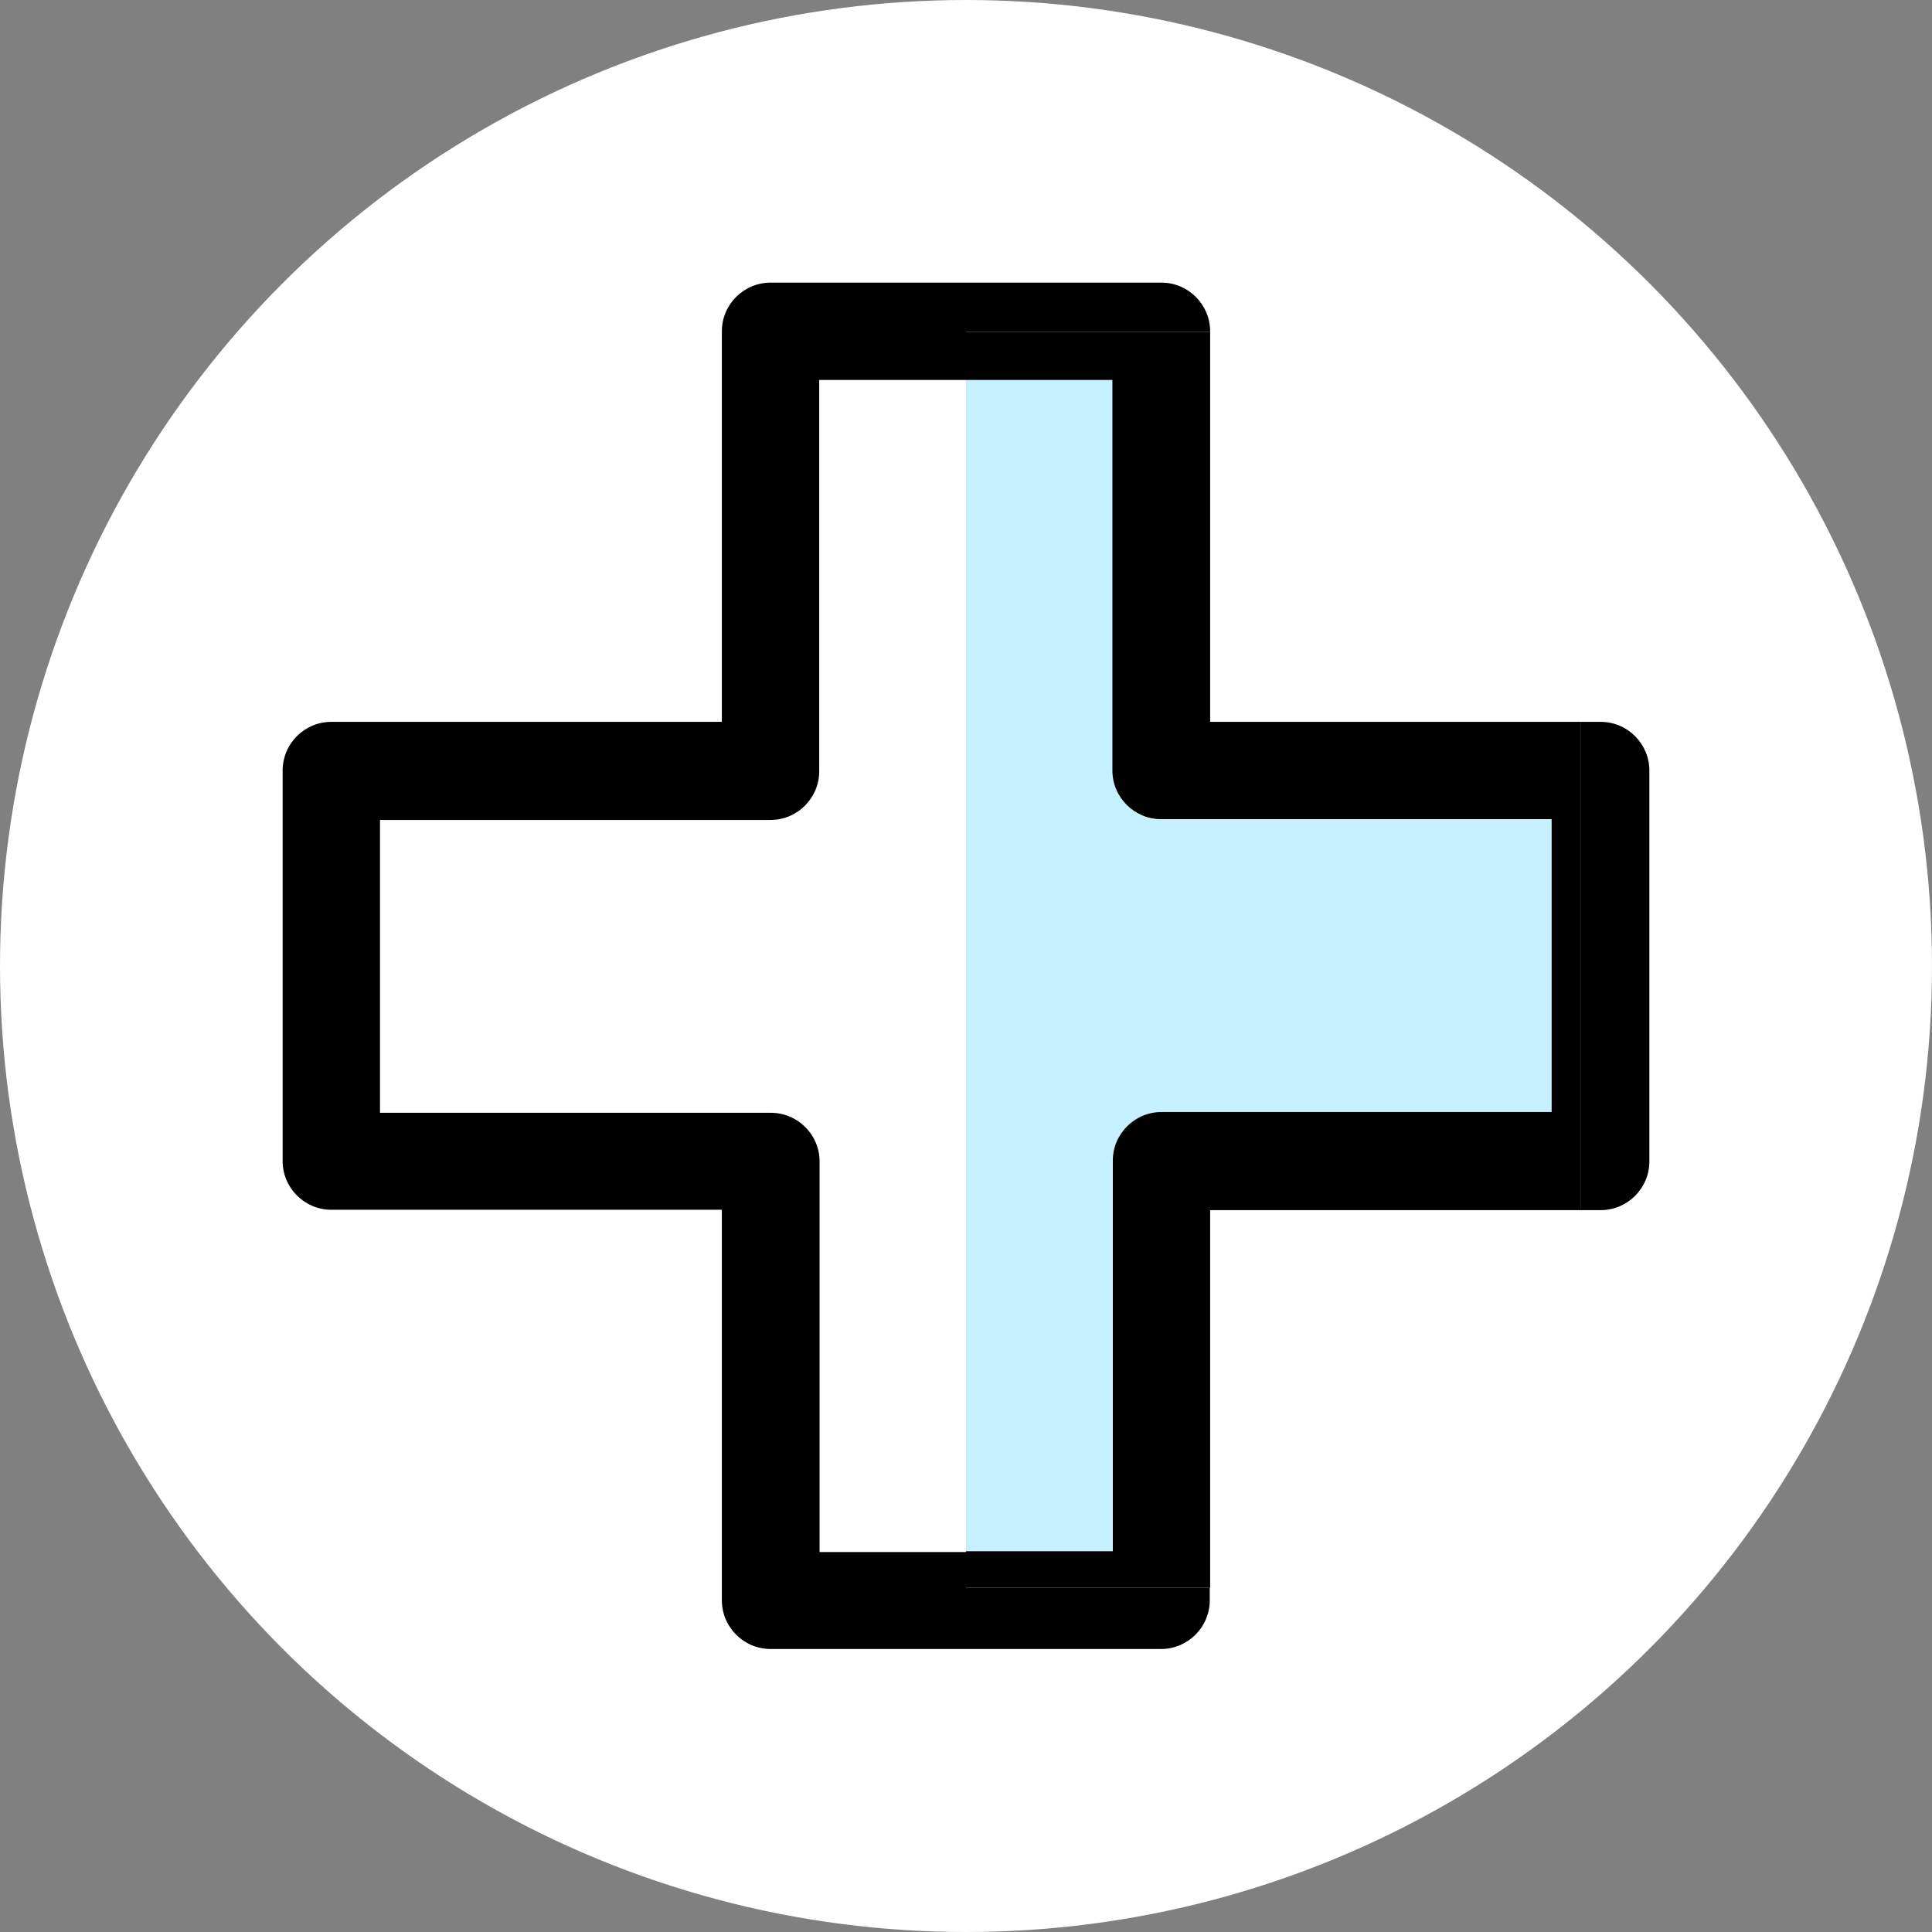
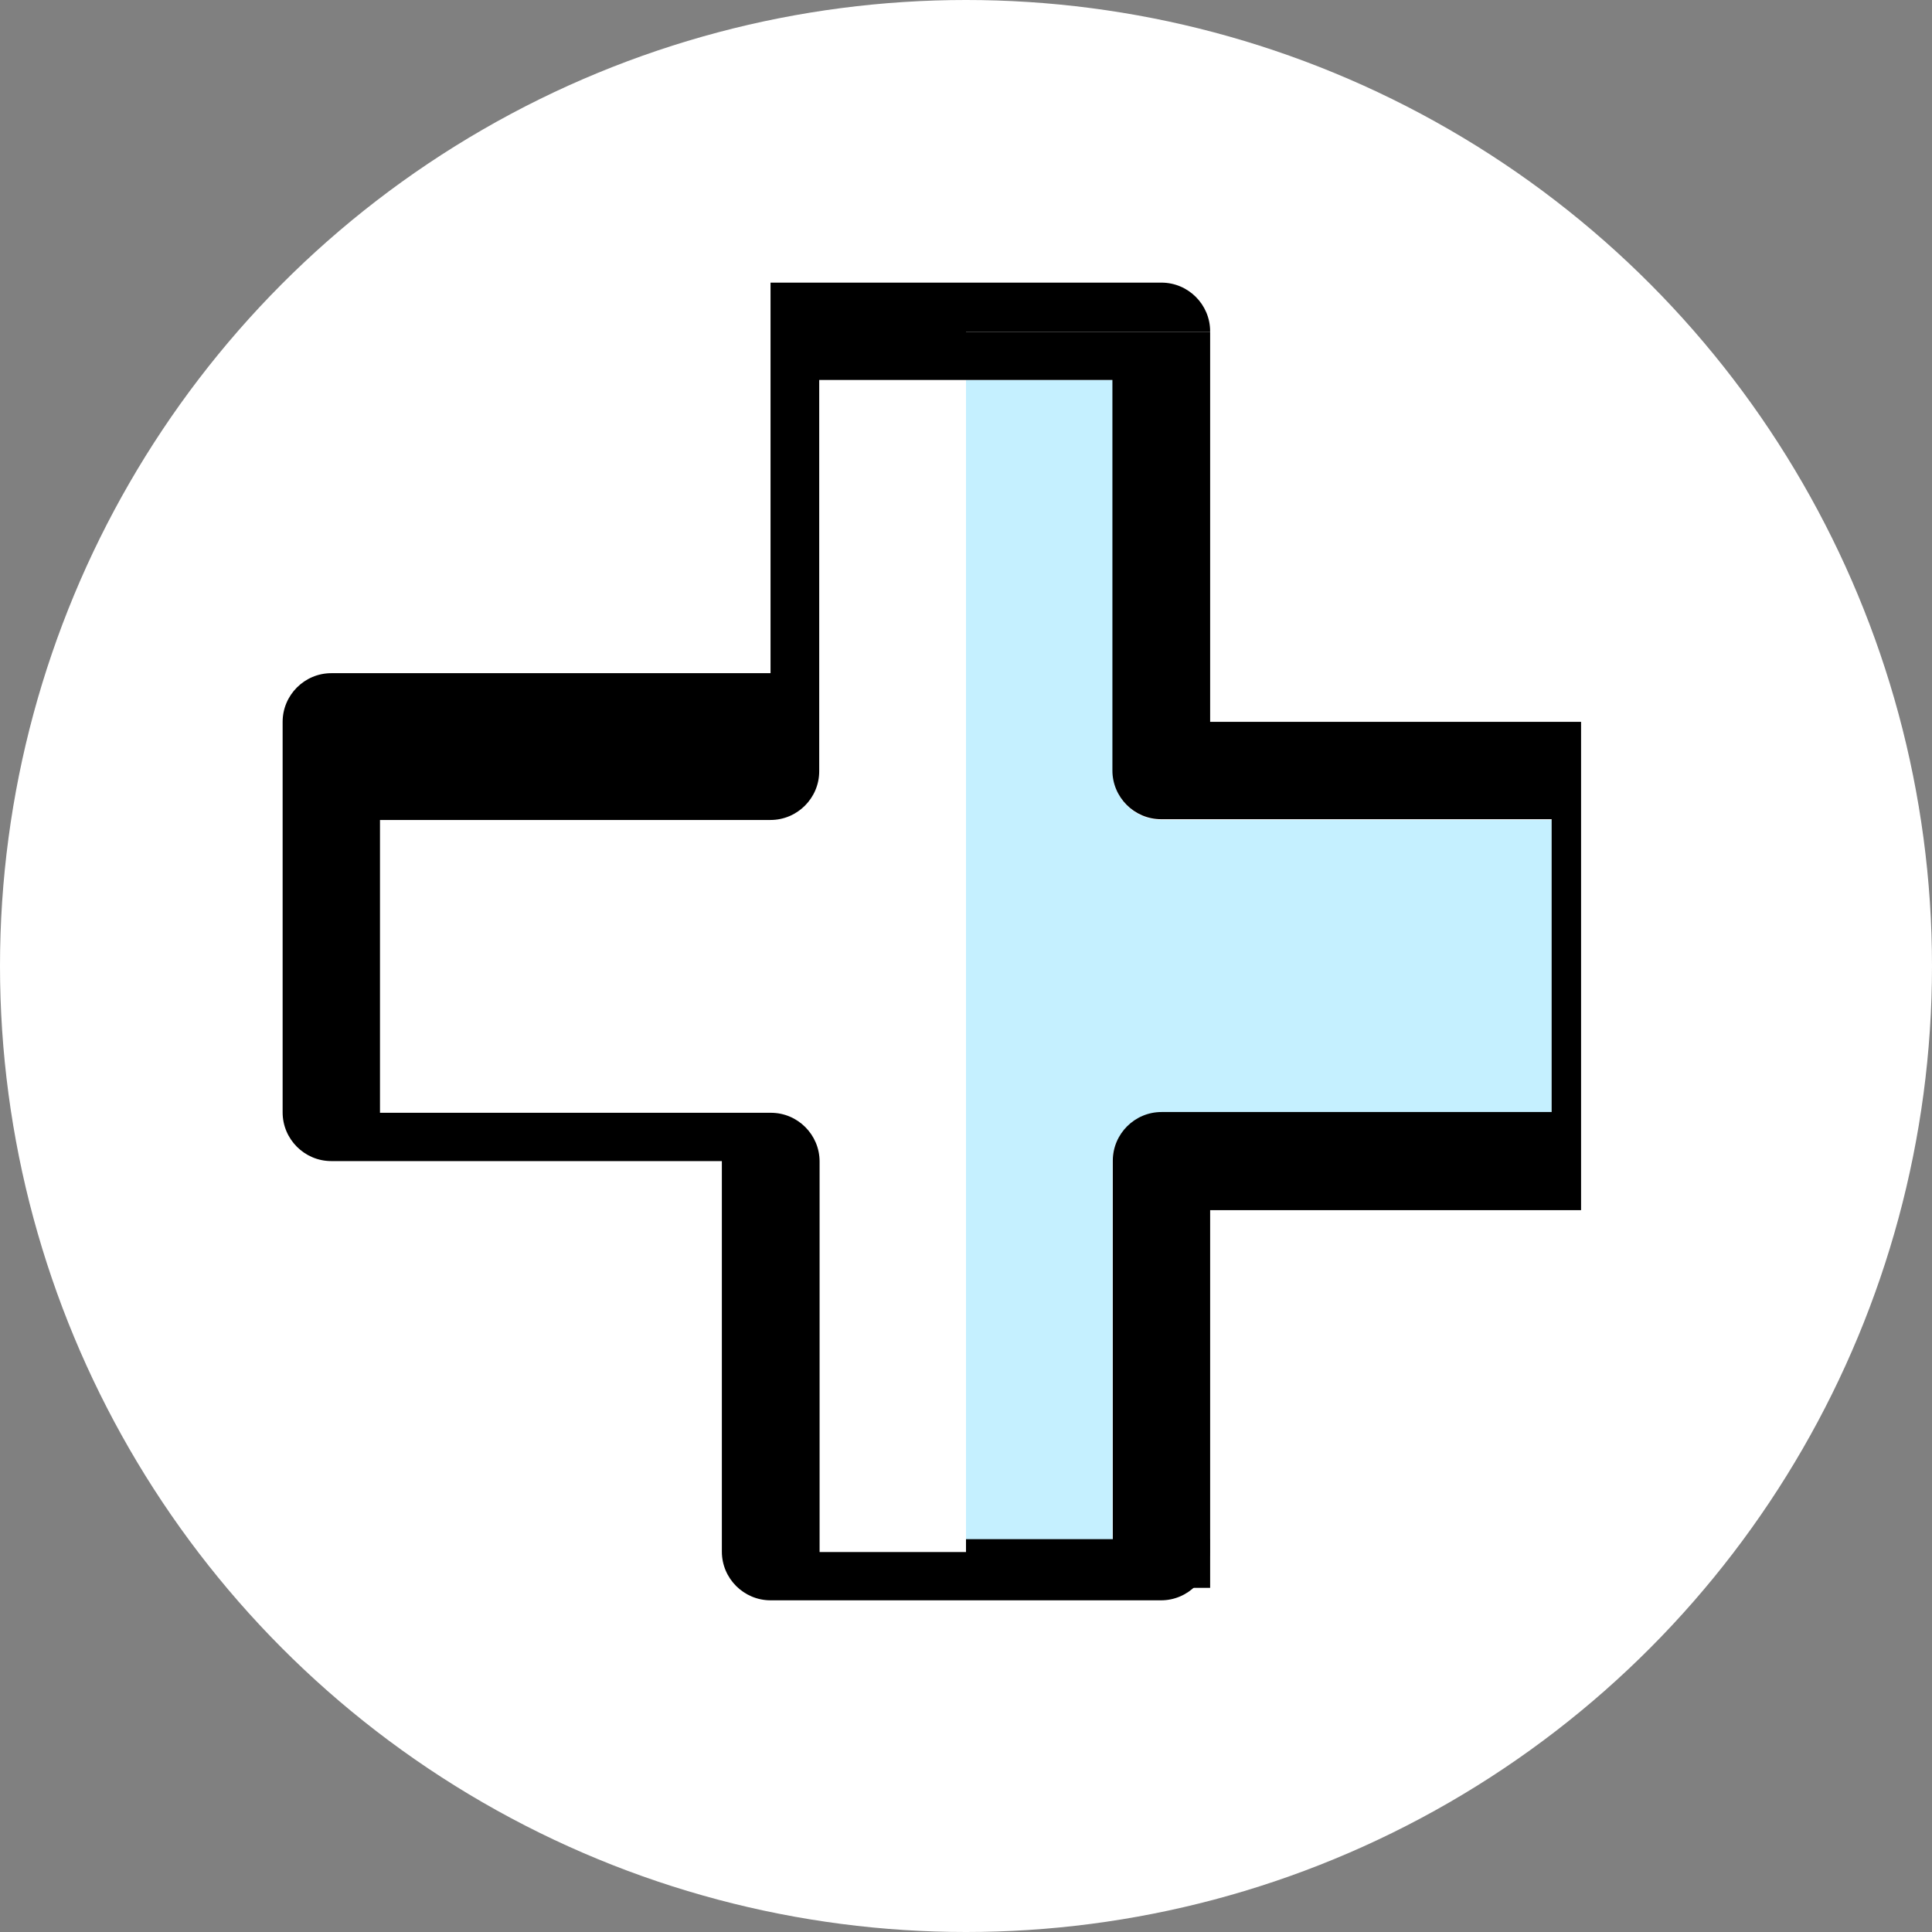
<svg xmlns="http://www.w3.org/2000/svg" version="1.1" id="Capa_1" x="0px" y="0px" viewBox="0 0 512 512" style="enable-background:new 0 0 512 512;" xml:space="preserve">
  <rect x="0" y="0" width="512" height="512" fill="#808080" stroke="none" />
  <style type="text/css">
	.st0{fill:#FFFFFF;}
	.st1{fill:none;}
	.st2{fill:#C5F0FF;}
</style>
  <g>
    <circle class="st0" cx="256" cy="256" r="256" />
  </g>
  <g>
    <path class="st1" d="M217.2,204.2c0,7.1-5.8,12.9-12.9,12.9H100.7v77.6h103.5c7.1,0,12.9,5.8,12.9,12.9v103.5H256V100.7h-38.8   V204.2z" />
    <path class="st2" d="M294.8,411.3V307.8c0-7.1,5.8-12.9,12.9-12.9h103.5v-77.6H307.8c-7.1,0-12.9-5.8-12.9-12.9V100.7H256v310.5   H294.8z" />
-     <path d="M256,411.3h-38.8V307.8c0-7.1-5.8-12.9-12.9-12.9H100.7v-77.6h103.5c7.1,0,12.9-5.8,12.9-12.9V100.7H256V88h64.7v-0.2   c0-7.1-5.8-12.9-12.9-12.9H204.2c-7.1,0-12.9,5.8-12.9,12.9v103.5H87.8c-7.1,0-12.9,5.8-12.9,12.9v103.5c0,7.1,5.8,12.9,12.9,12.9   h103.5v103.5c0,7.1,5.8,12.9,12.9,12.9h103.5c7.1,0,12.9-5.8,12.9-12.9v-3.3H256V411.3z" />
-     <path d="M424.2,191.3H419v129.4h5.2c7.1,0,12.9-5.8,12.9-12.9V204.2C437.1,197.1,431.3,191.3,424.2,191.3z" />
+     <path d="M256,411.3h-38.8V307.8c0-7.1-5.8-12.9-12.9-12.9H100.7v-77.6h103.5c7.1,0,12.9-5.8,12.9-12.9V100.7H256V88h64.7v-0.2   c0-7.1-5.8-12.9-12.9-12.9H204.2v103.5H87.8c-7.1,0-12.9,5.8-12.9,12.9v103.5c0,7.1,5.8,12.9,12.9,12.9   h103.5v103.5c0,7.1,5.8,12.9,12.9,12.9h103.5c7.1,0,12.9-5.8,12.9-12.9v-3.3H256V411.3z" />
    <path d="M320.7,191.3V88H256v12.7h38.8v103.5c0,7.1,5.8,12.9,12.9,12.9h103.5v77.6H307.8c-7.1,0-12.9,5.8-12.9,12.9v103.5H256v9.7   h64.7V320.7H419V191.3H320.7z" />
  </g>
</svg>